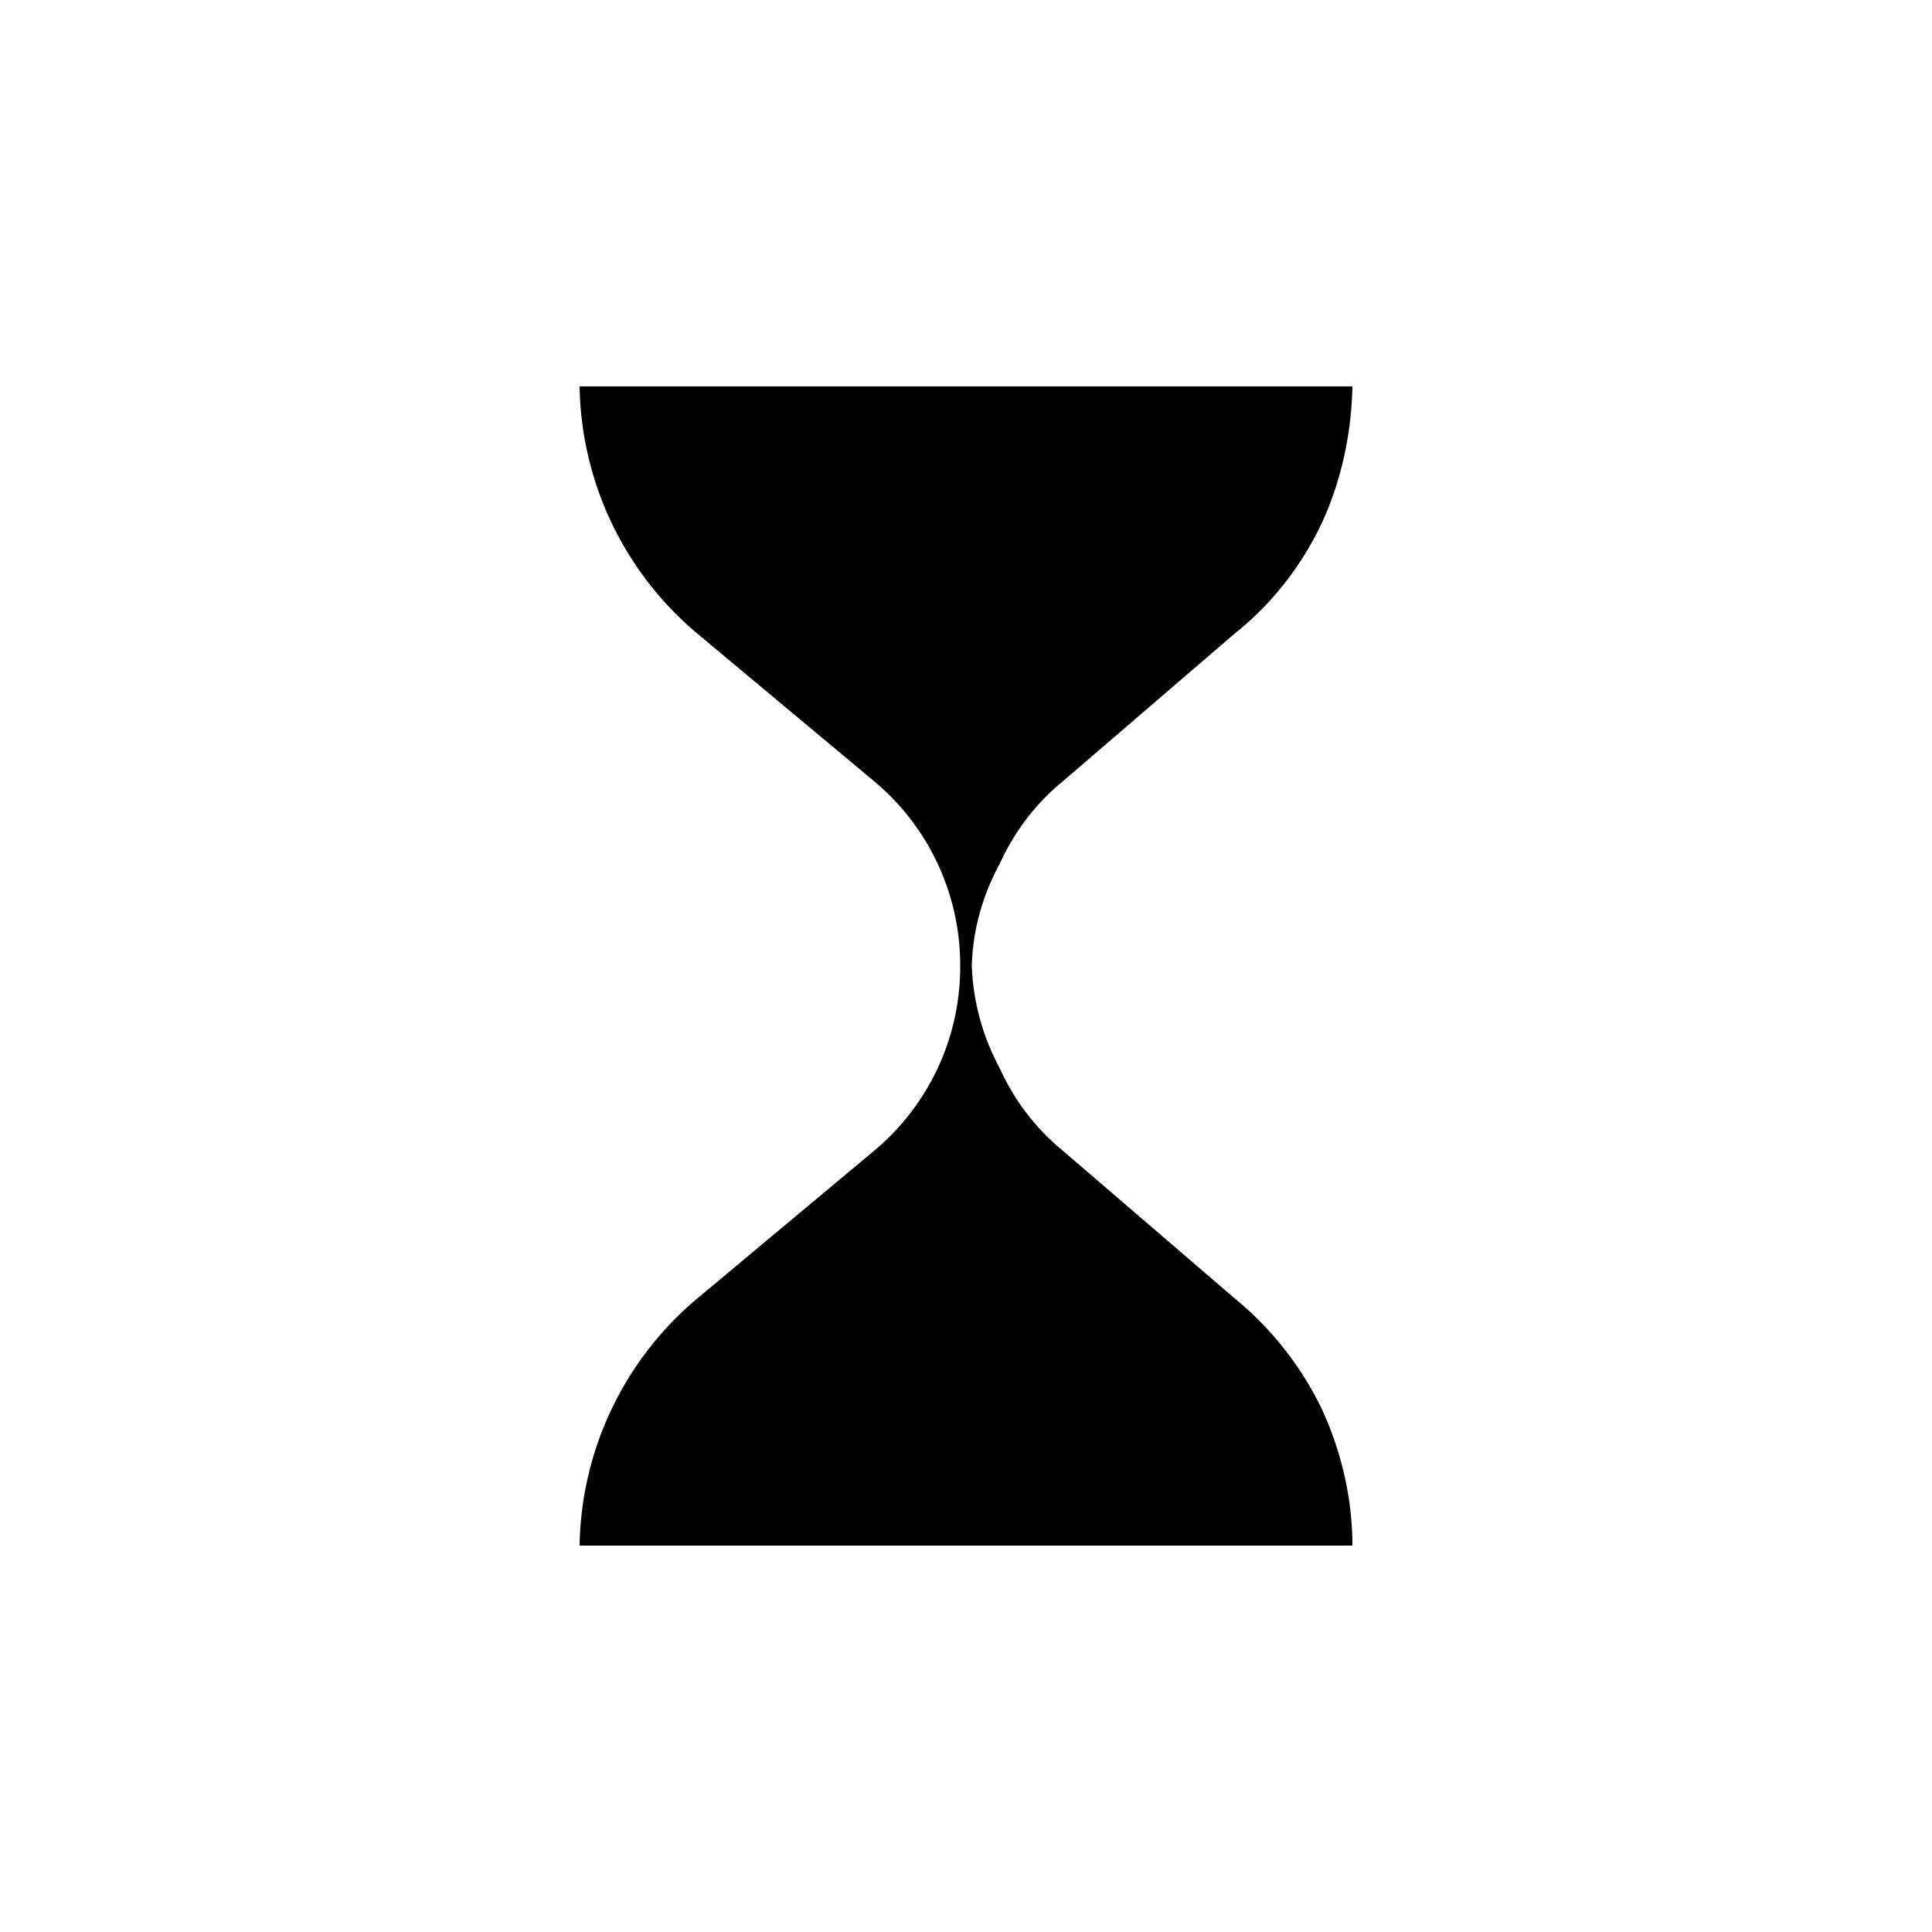
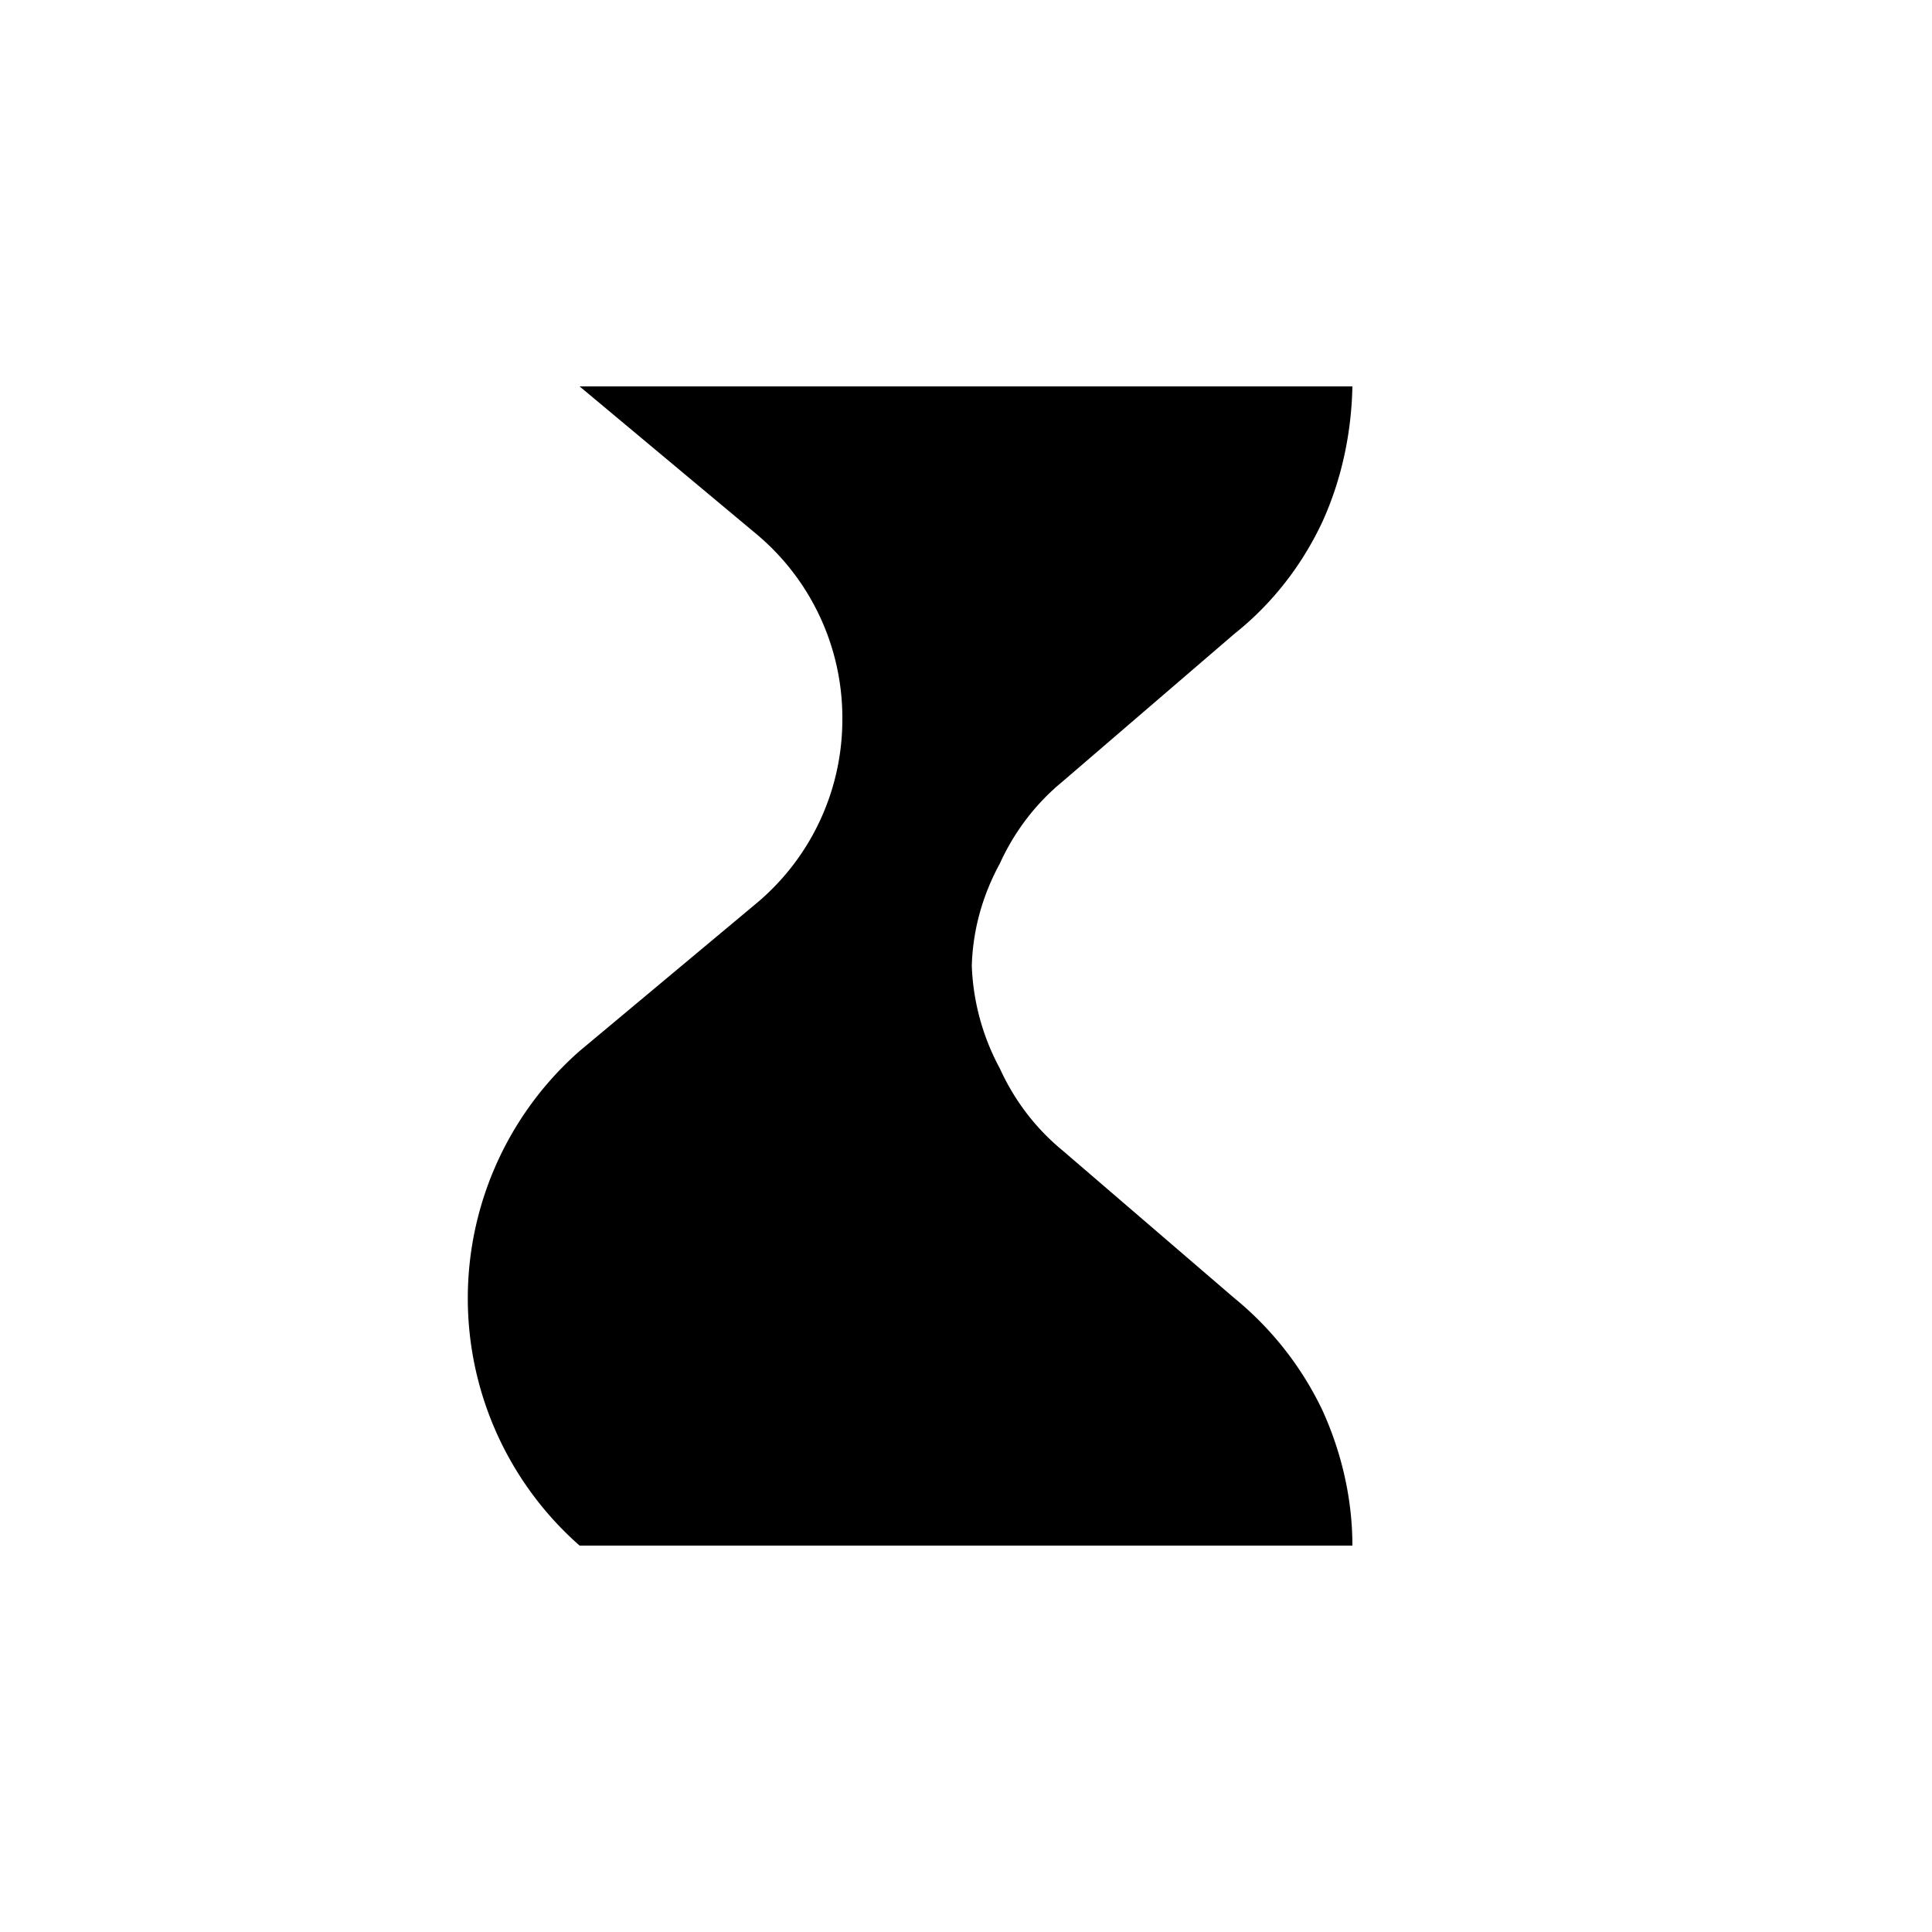
<svg xmlns="http://www.w3.org/2000/svg" width="20" height="20" viewBox="0 0 20 20">
-   <path d="M13.69 5.4c.2-.44.3-.92.31-1.4H6a3.41 3.41 0 0 0 1.22 2.56l1.82 1.52a2.48 2.48 0 0 1 .9 1.92 2.48 2.48 0 0 1-.9 1.92l-1.82 1.52A3.41 3.41 0 0 0 6 16h8c0-.48-.11-.96-.31-1.4a3.37 3.37 0 0 0-.91-1.16L11 11.91c-.28-.23-.5-.52-.65-.85a2.42 2.42 0 0 1-.29-1.06c.01-.37.11-.73.29-1.06.15-.33.37-.62.65-.85l1.78-1.53c.39-.31.7-.71.91-1.16Z" />
+   <path d="M13.69 5.4c.2-.44.3-.92.31-1.4H6l1.82 1.52a2.48 2.48 0 0 1 .9 1.92 2.48 2.48 0 0 1-.9 1.92l-1.82 1.52A3.41 3.41 0 0 0 6 16h8c0-.48-.11-.96-.31-1.4a3.37 3.37 0 0 0-.91-1.16L11 11.91c-.28-.23-.5-.52-.65-.85a2.42 2.42 0 0 1-.29-1.06c.01-.37.11-.73.29-1.06.15-.33.37-.62.65-.85l1.78-1.53c.39-.31.7-.71.91-1.16Z" />
</svg>